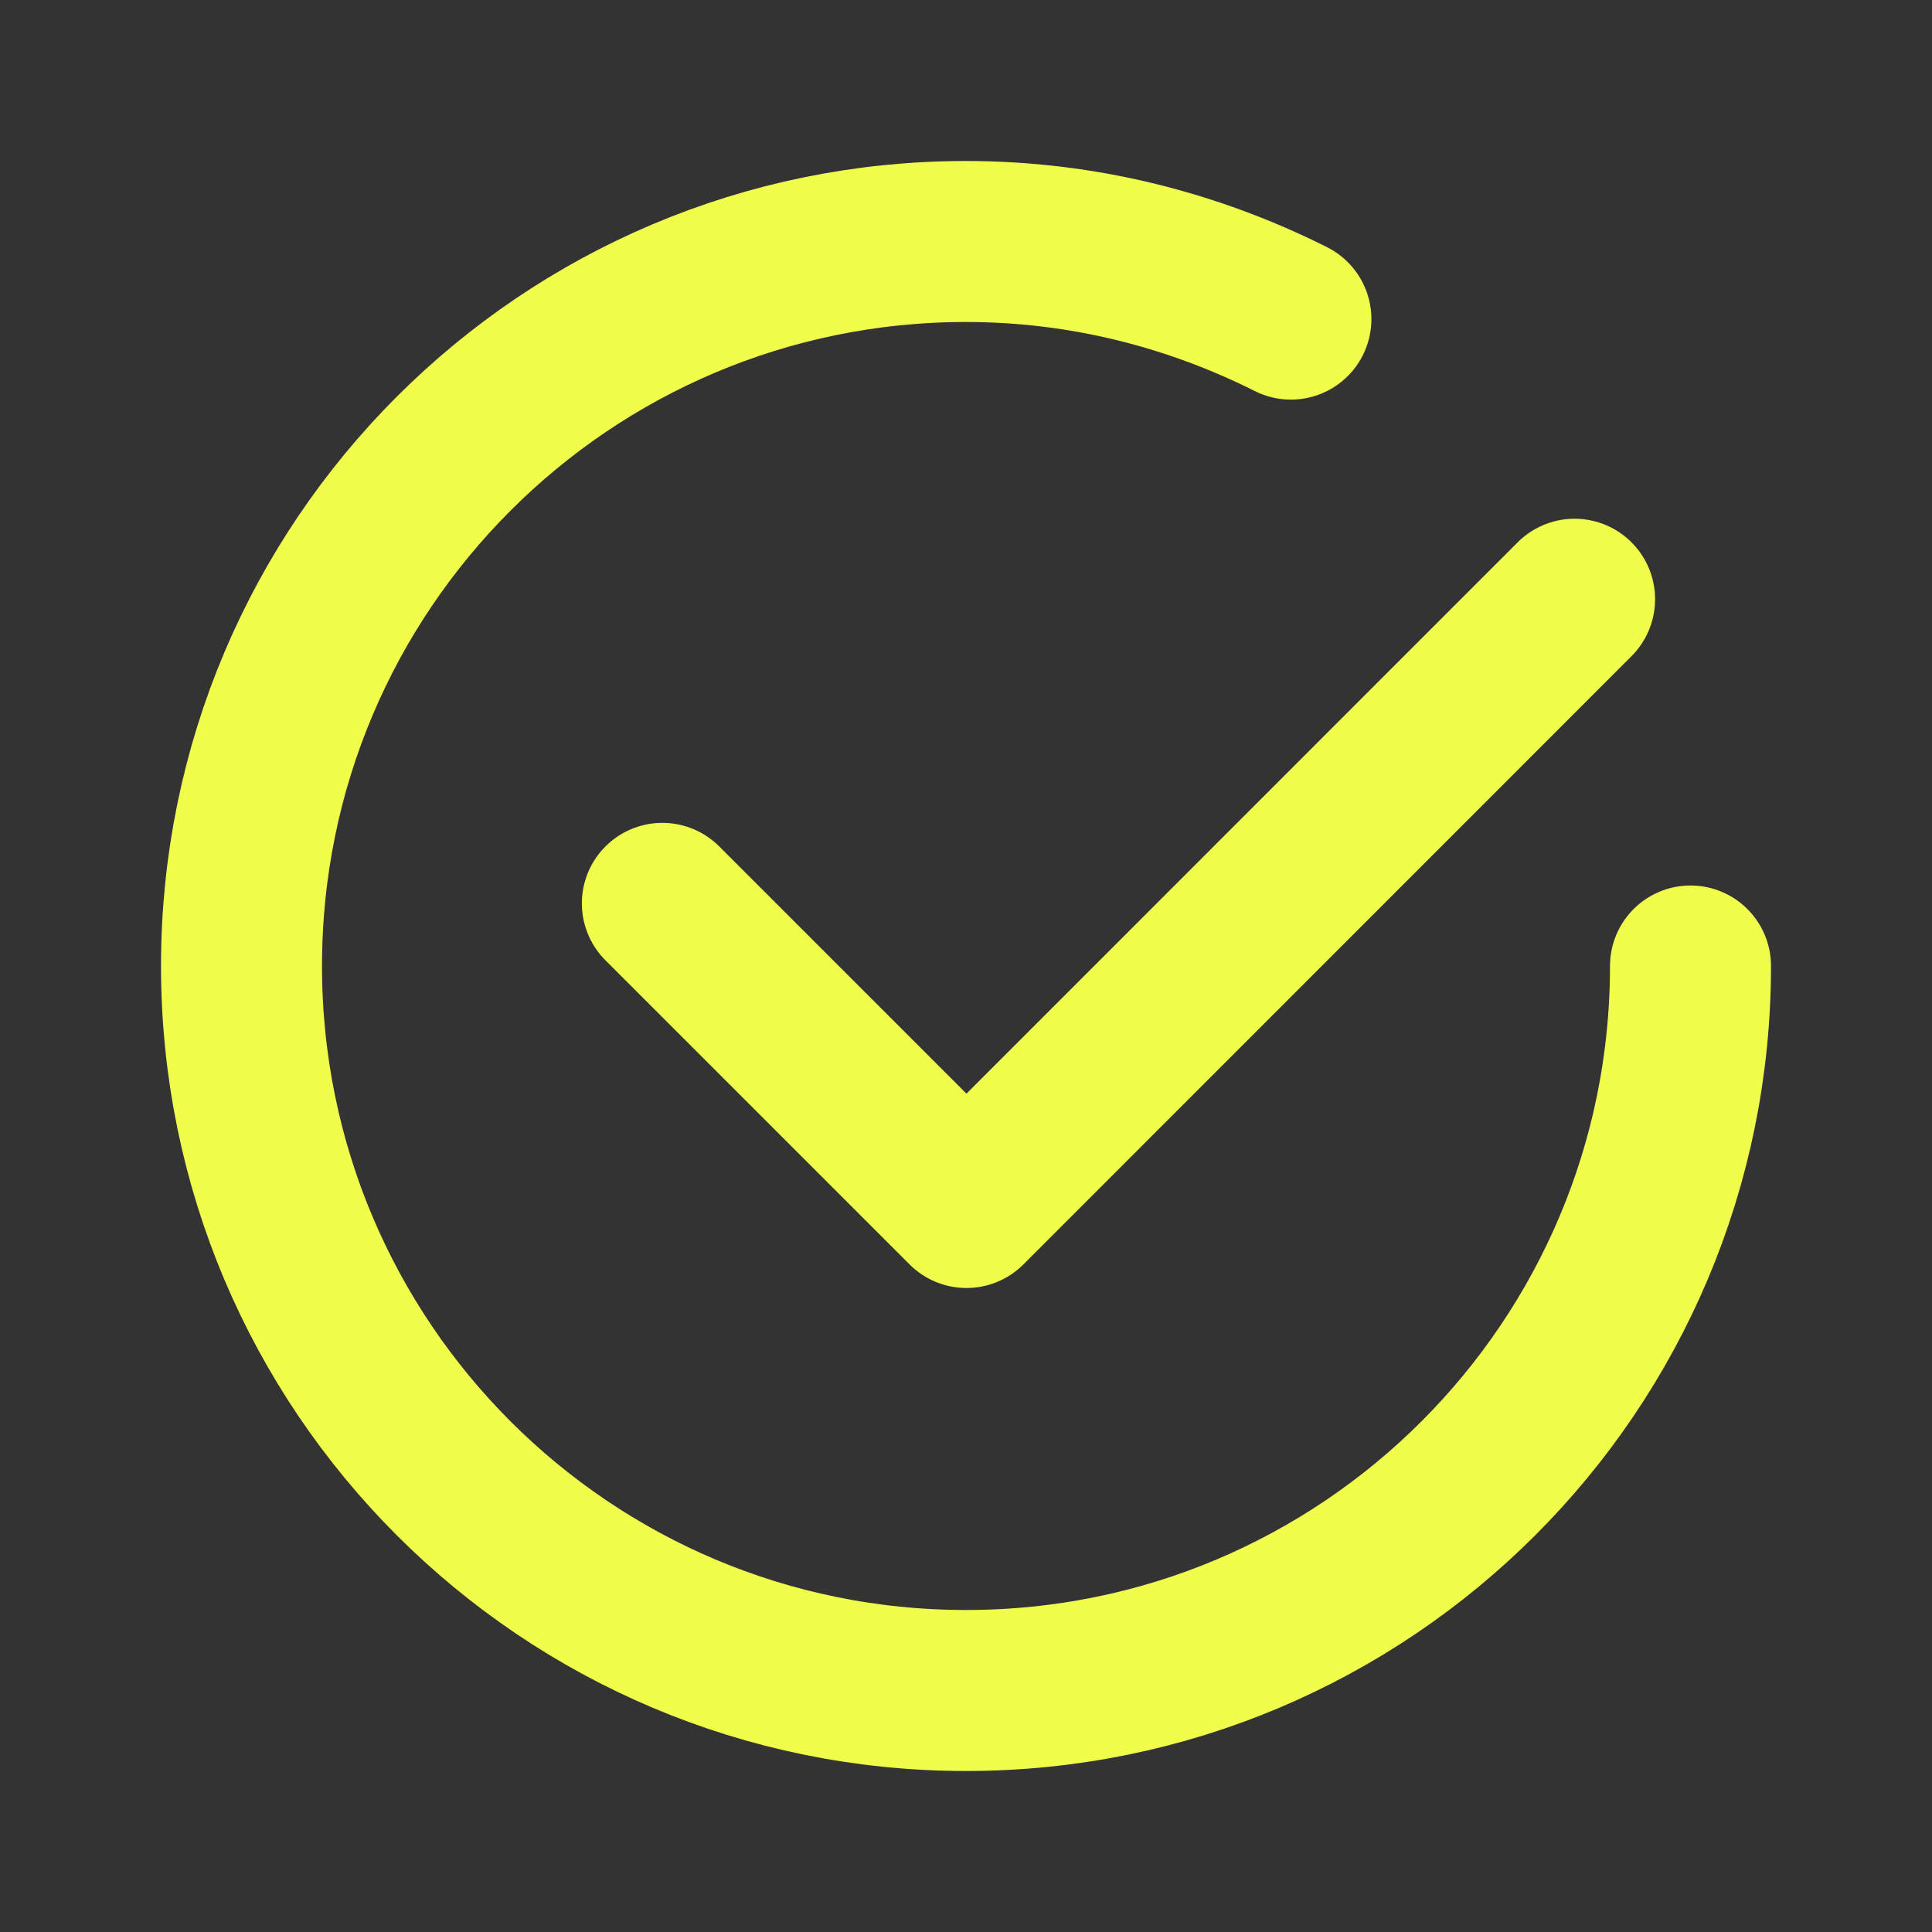
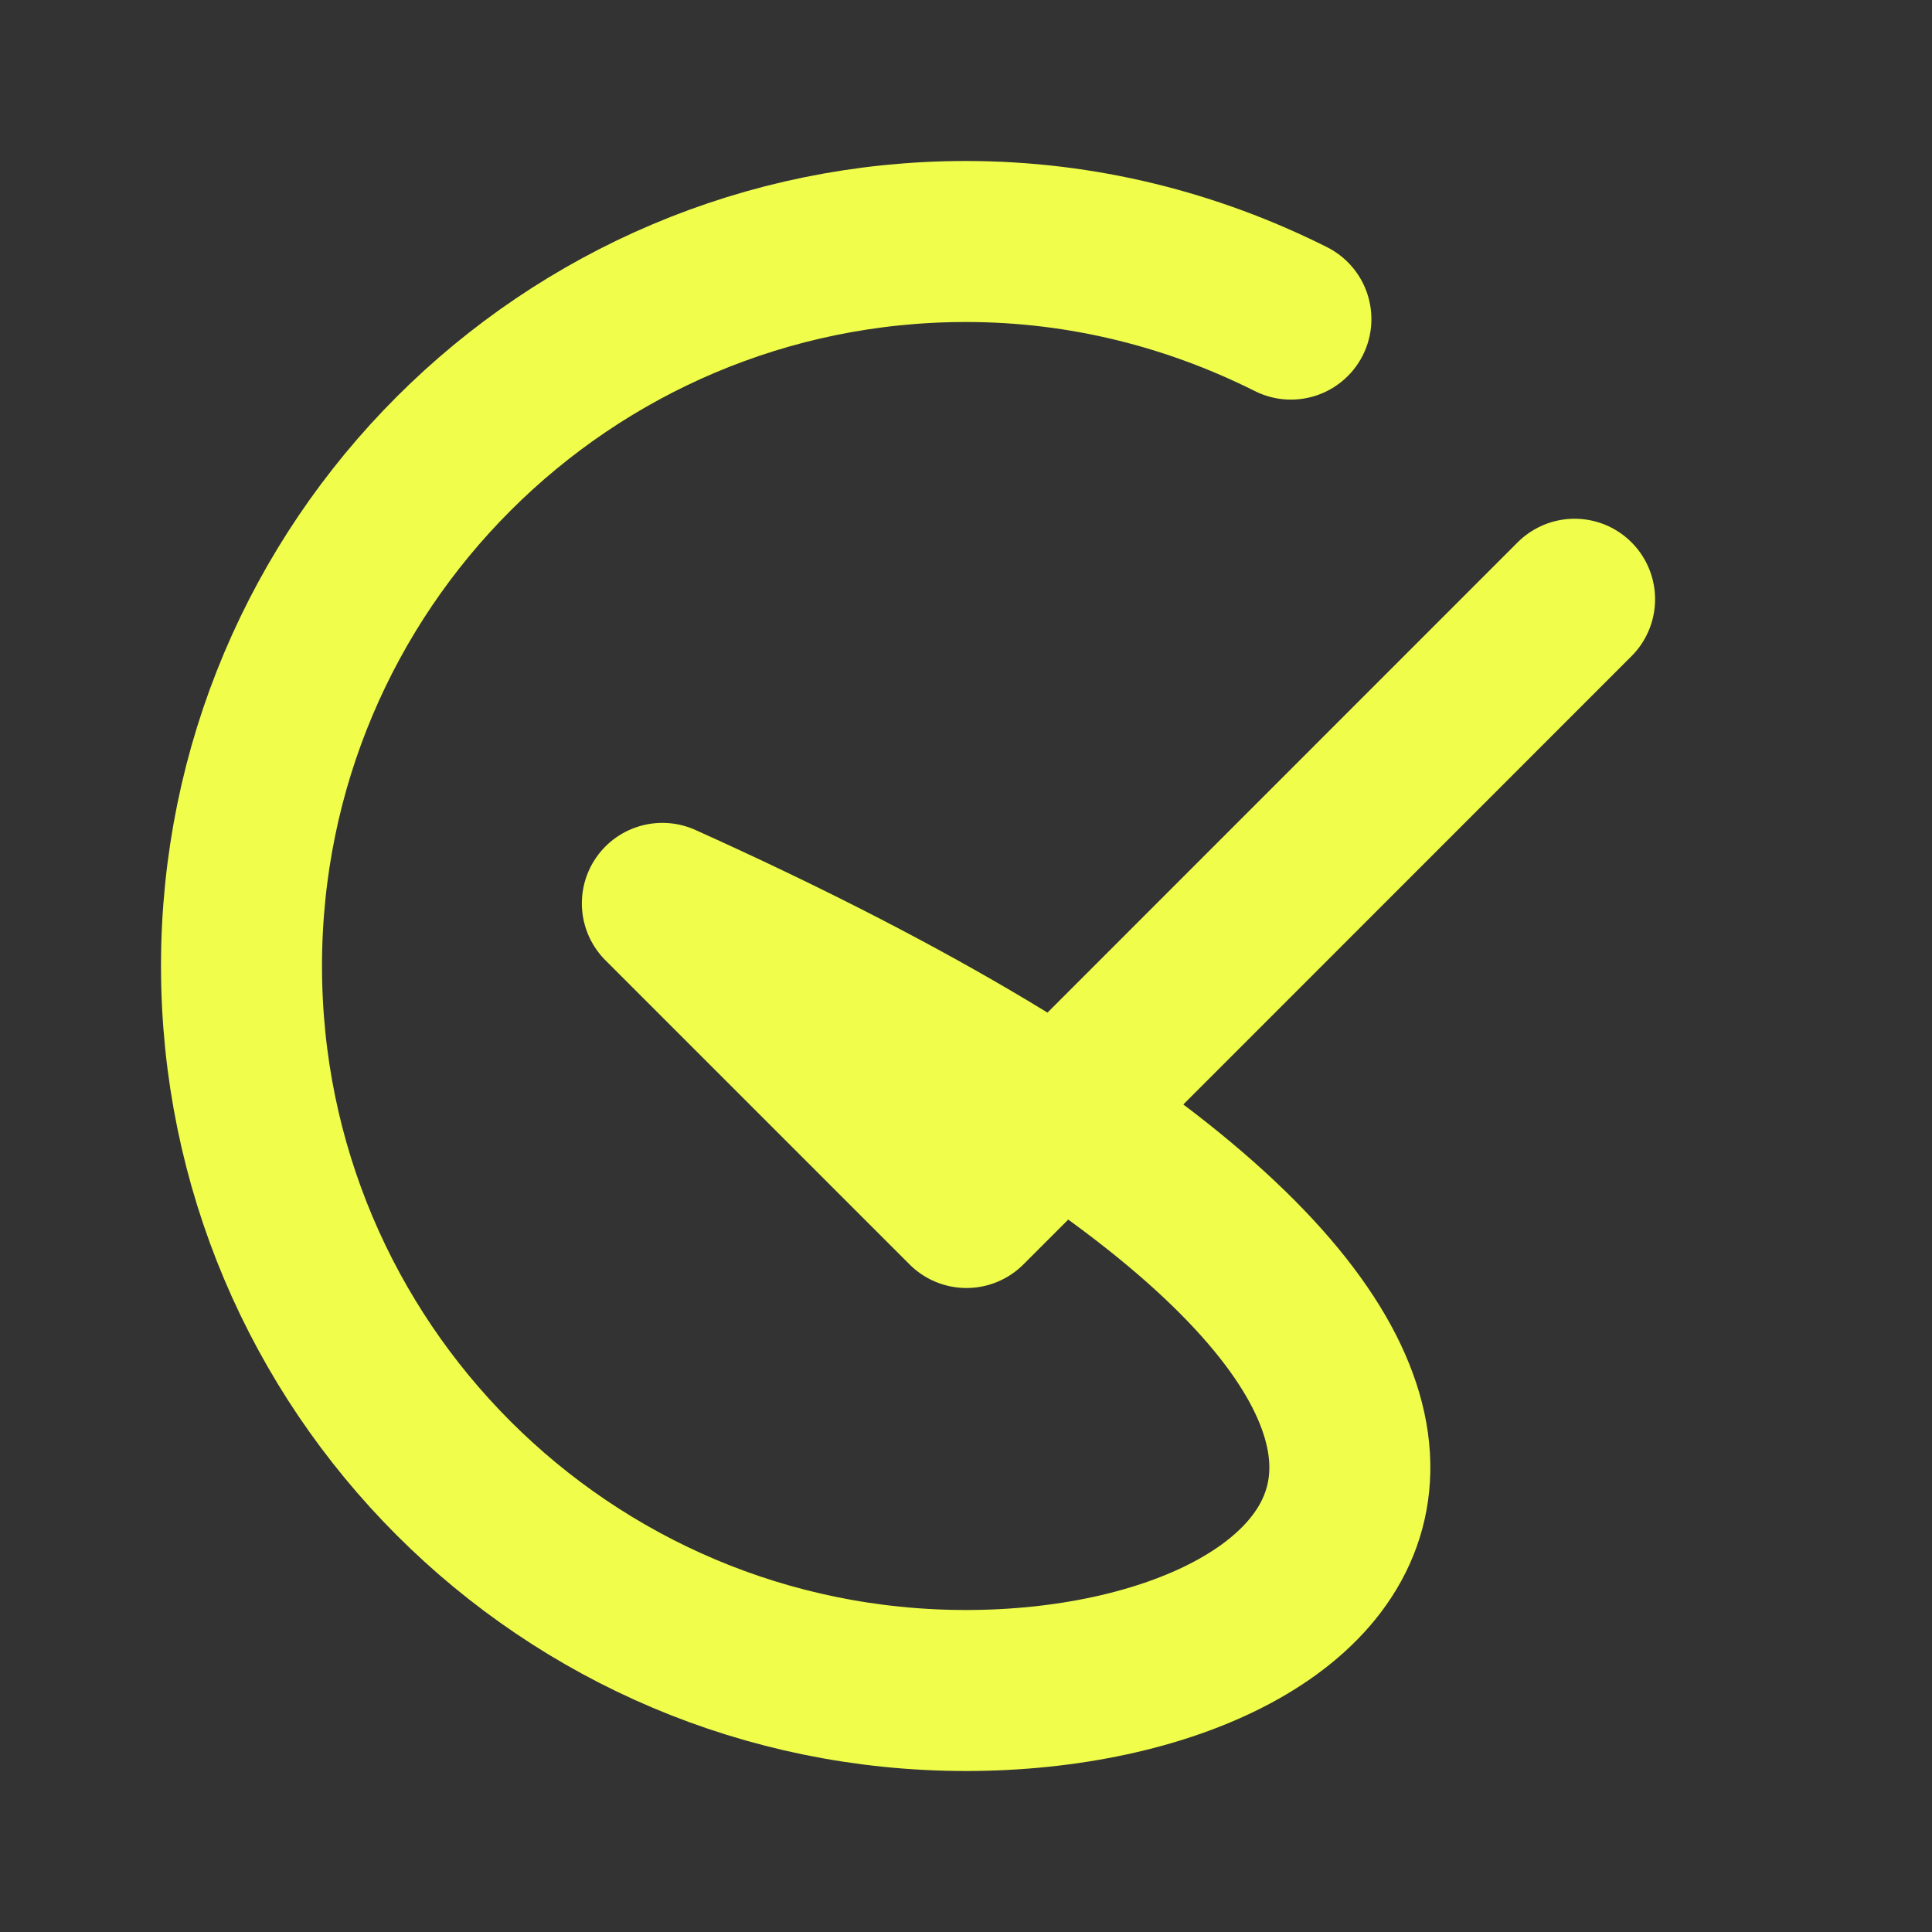
<svg xmlns="http://www.w3.org/2000/svg" width="12" height="12" viewBox="0 0 12 12" fill="none">
  <rect x="0" y="0" width="12" height="12" fill="#333333" stroke="none" />
-   <path d="M9.78 3.722L6.003 7.5L4.114 5.611M10.5 6C10.5 8.486 8.486 10.5 6 10.5C3.514 10.5 1.5 8.486 1.5 6C1.5 3.514 3.514 1.5 6 1.5C6.726 1.5 7.41 1.677 8.018 1.982" stroke="#F0FE4B" stroke-linecap="round" stroke-linejoin="round" />
+   <path d="M9.78 3.722L6.003 7.5L4.114 5.611C10.5 8.486 8.486 10.5 6 10.5C3.514 10.5 1.5 8.486 1.5 6C1.5 3.514 3.514 1.5 6 1.5C6.726 1.5 7.41 1.677 8.018 1.982" stroke="#F0FE4B" stroke-linecap="round" stroke-linejoin="round" />
</svg>